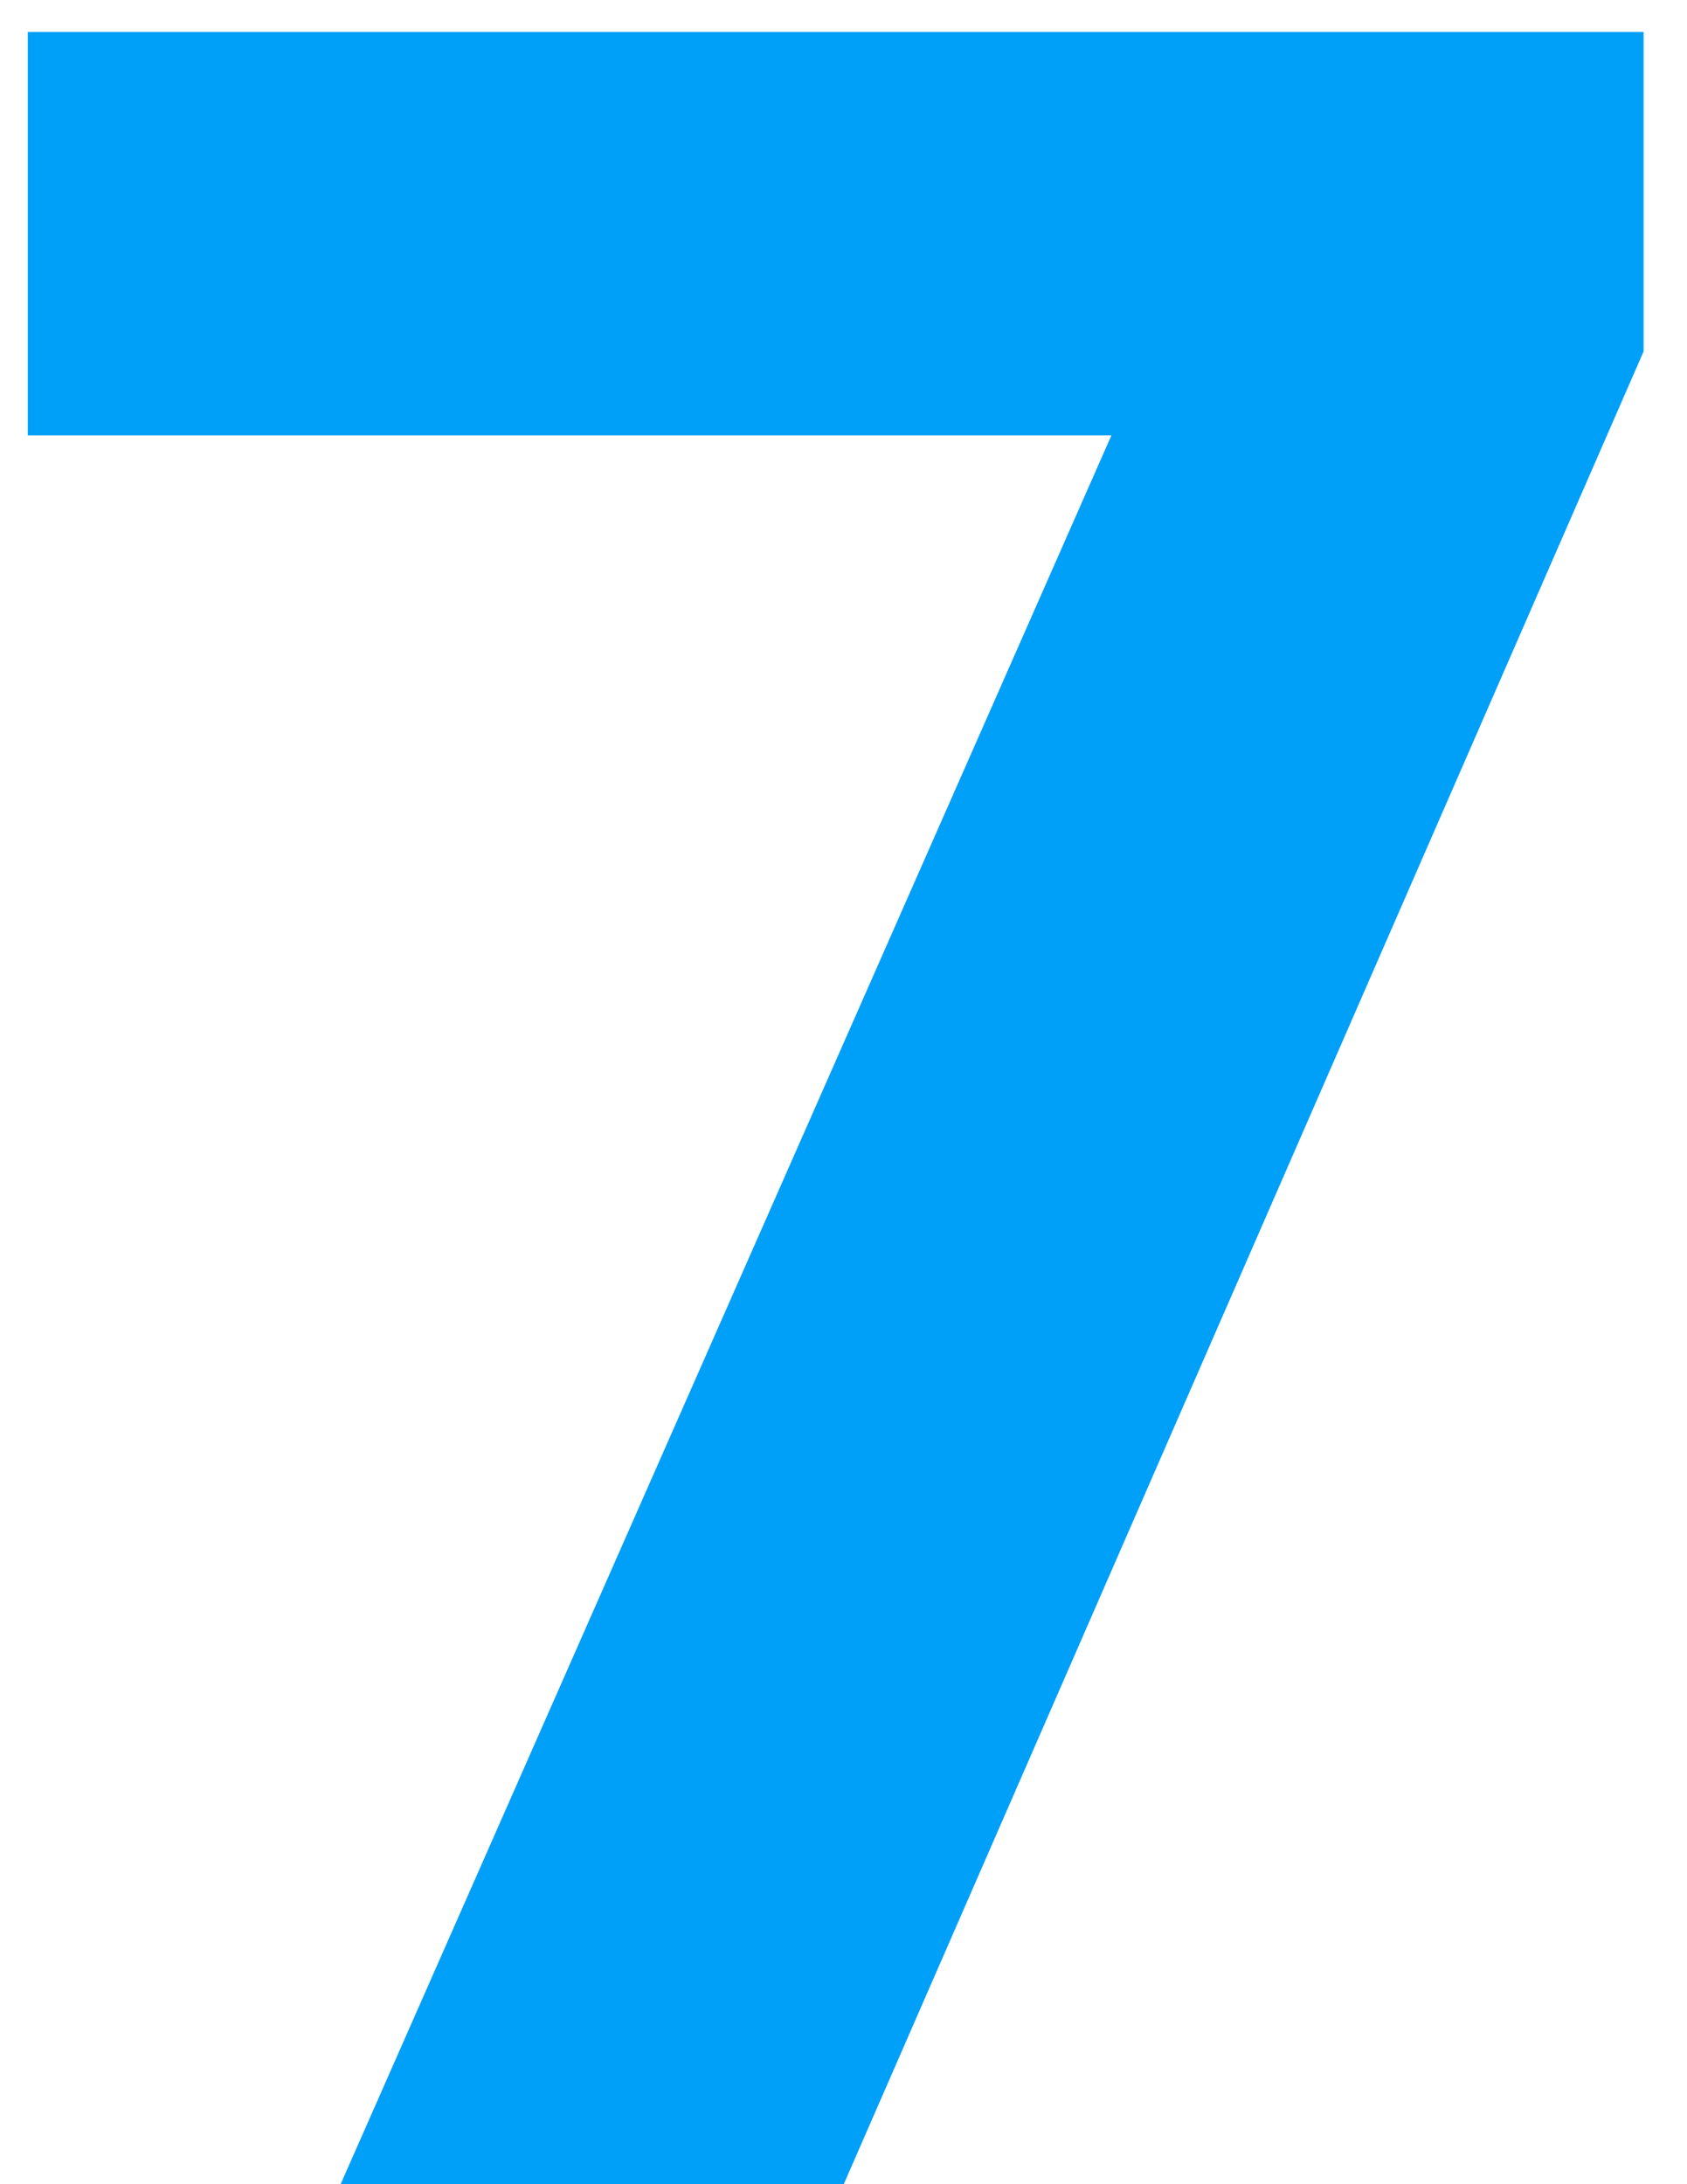
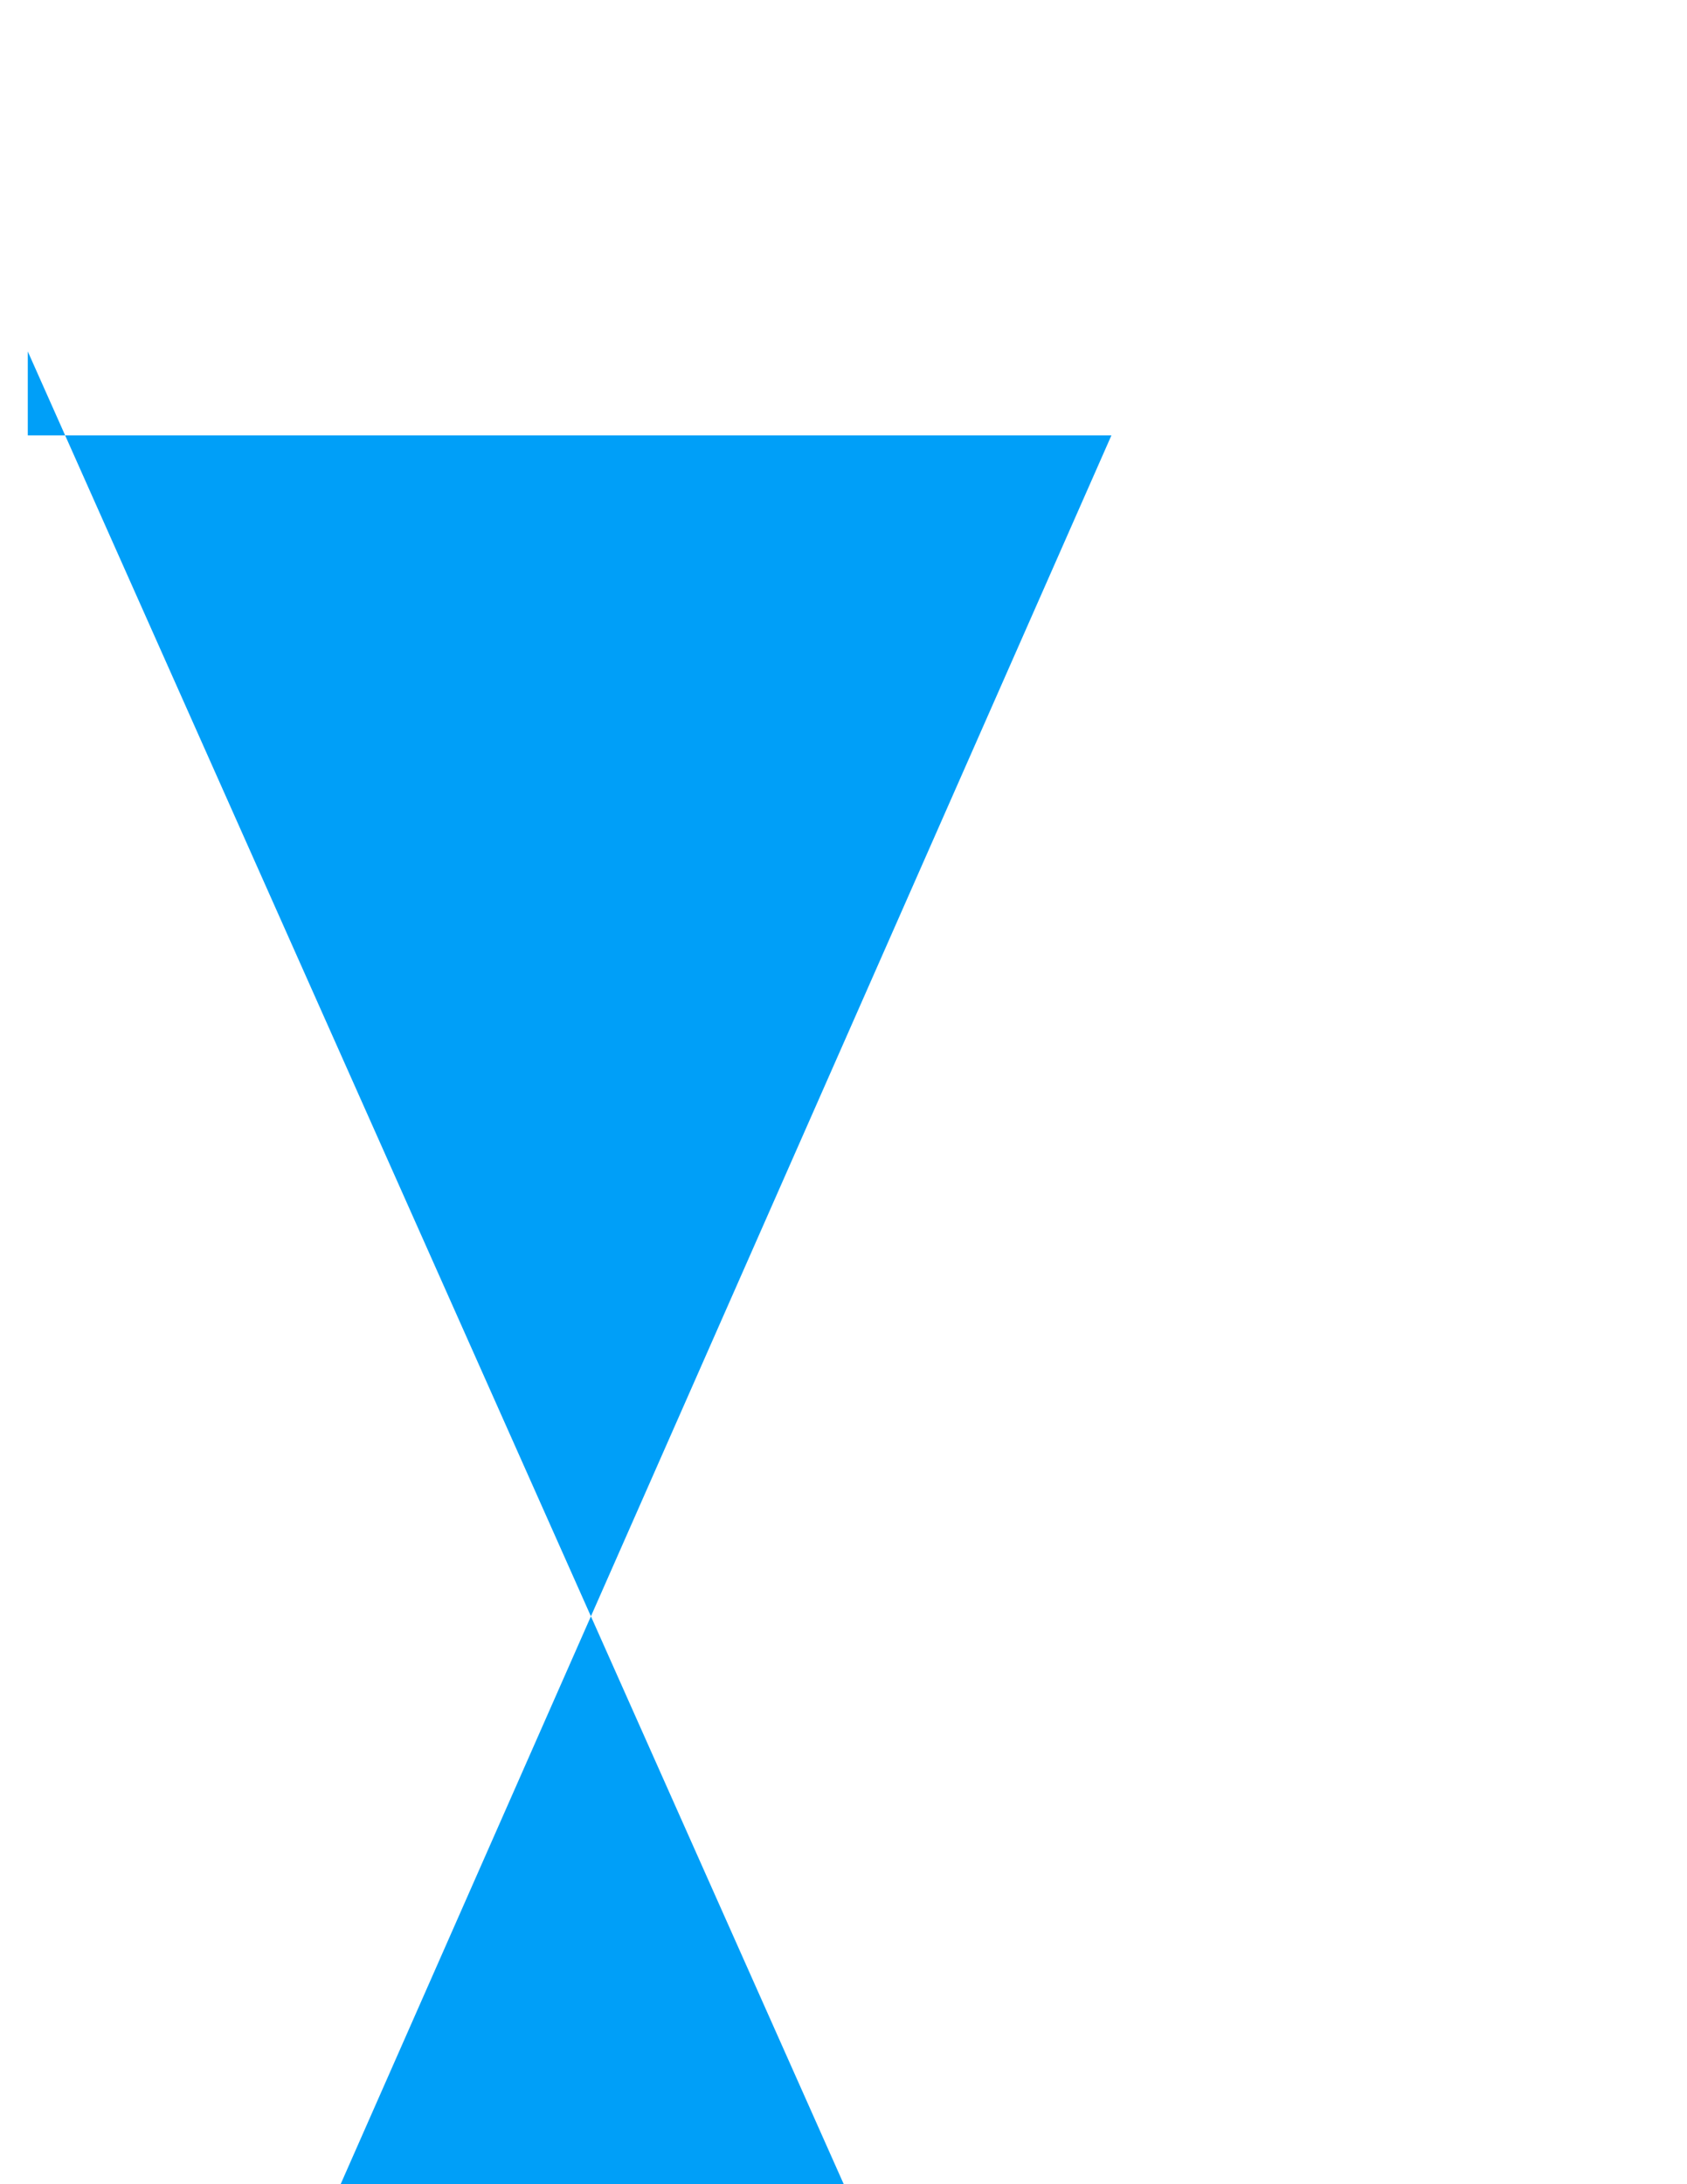
<svg xmlns="http://www.w3.org/2000/svg" width="34" height="44" viewBox="0 0 34 44" fill="none">
-   <path d="M17.005 44H6.865L22.4 8.77H0.56V0.645H33.125V7.08L17.005 44Z" fill="#009FF8" />
+   <path d="M17.005 44H6.865L22.4 8.77H0.56V0.645V7.08L17.005 44Z" fill="#009FF8" />
</svg>